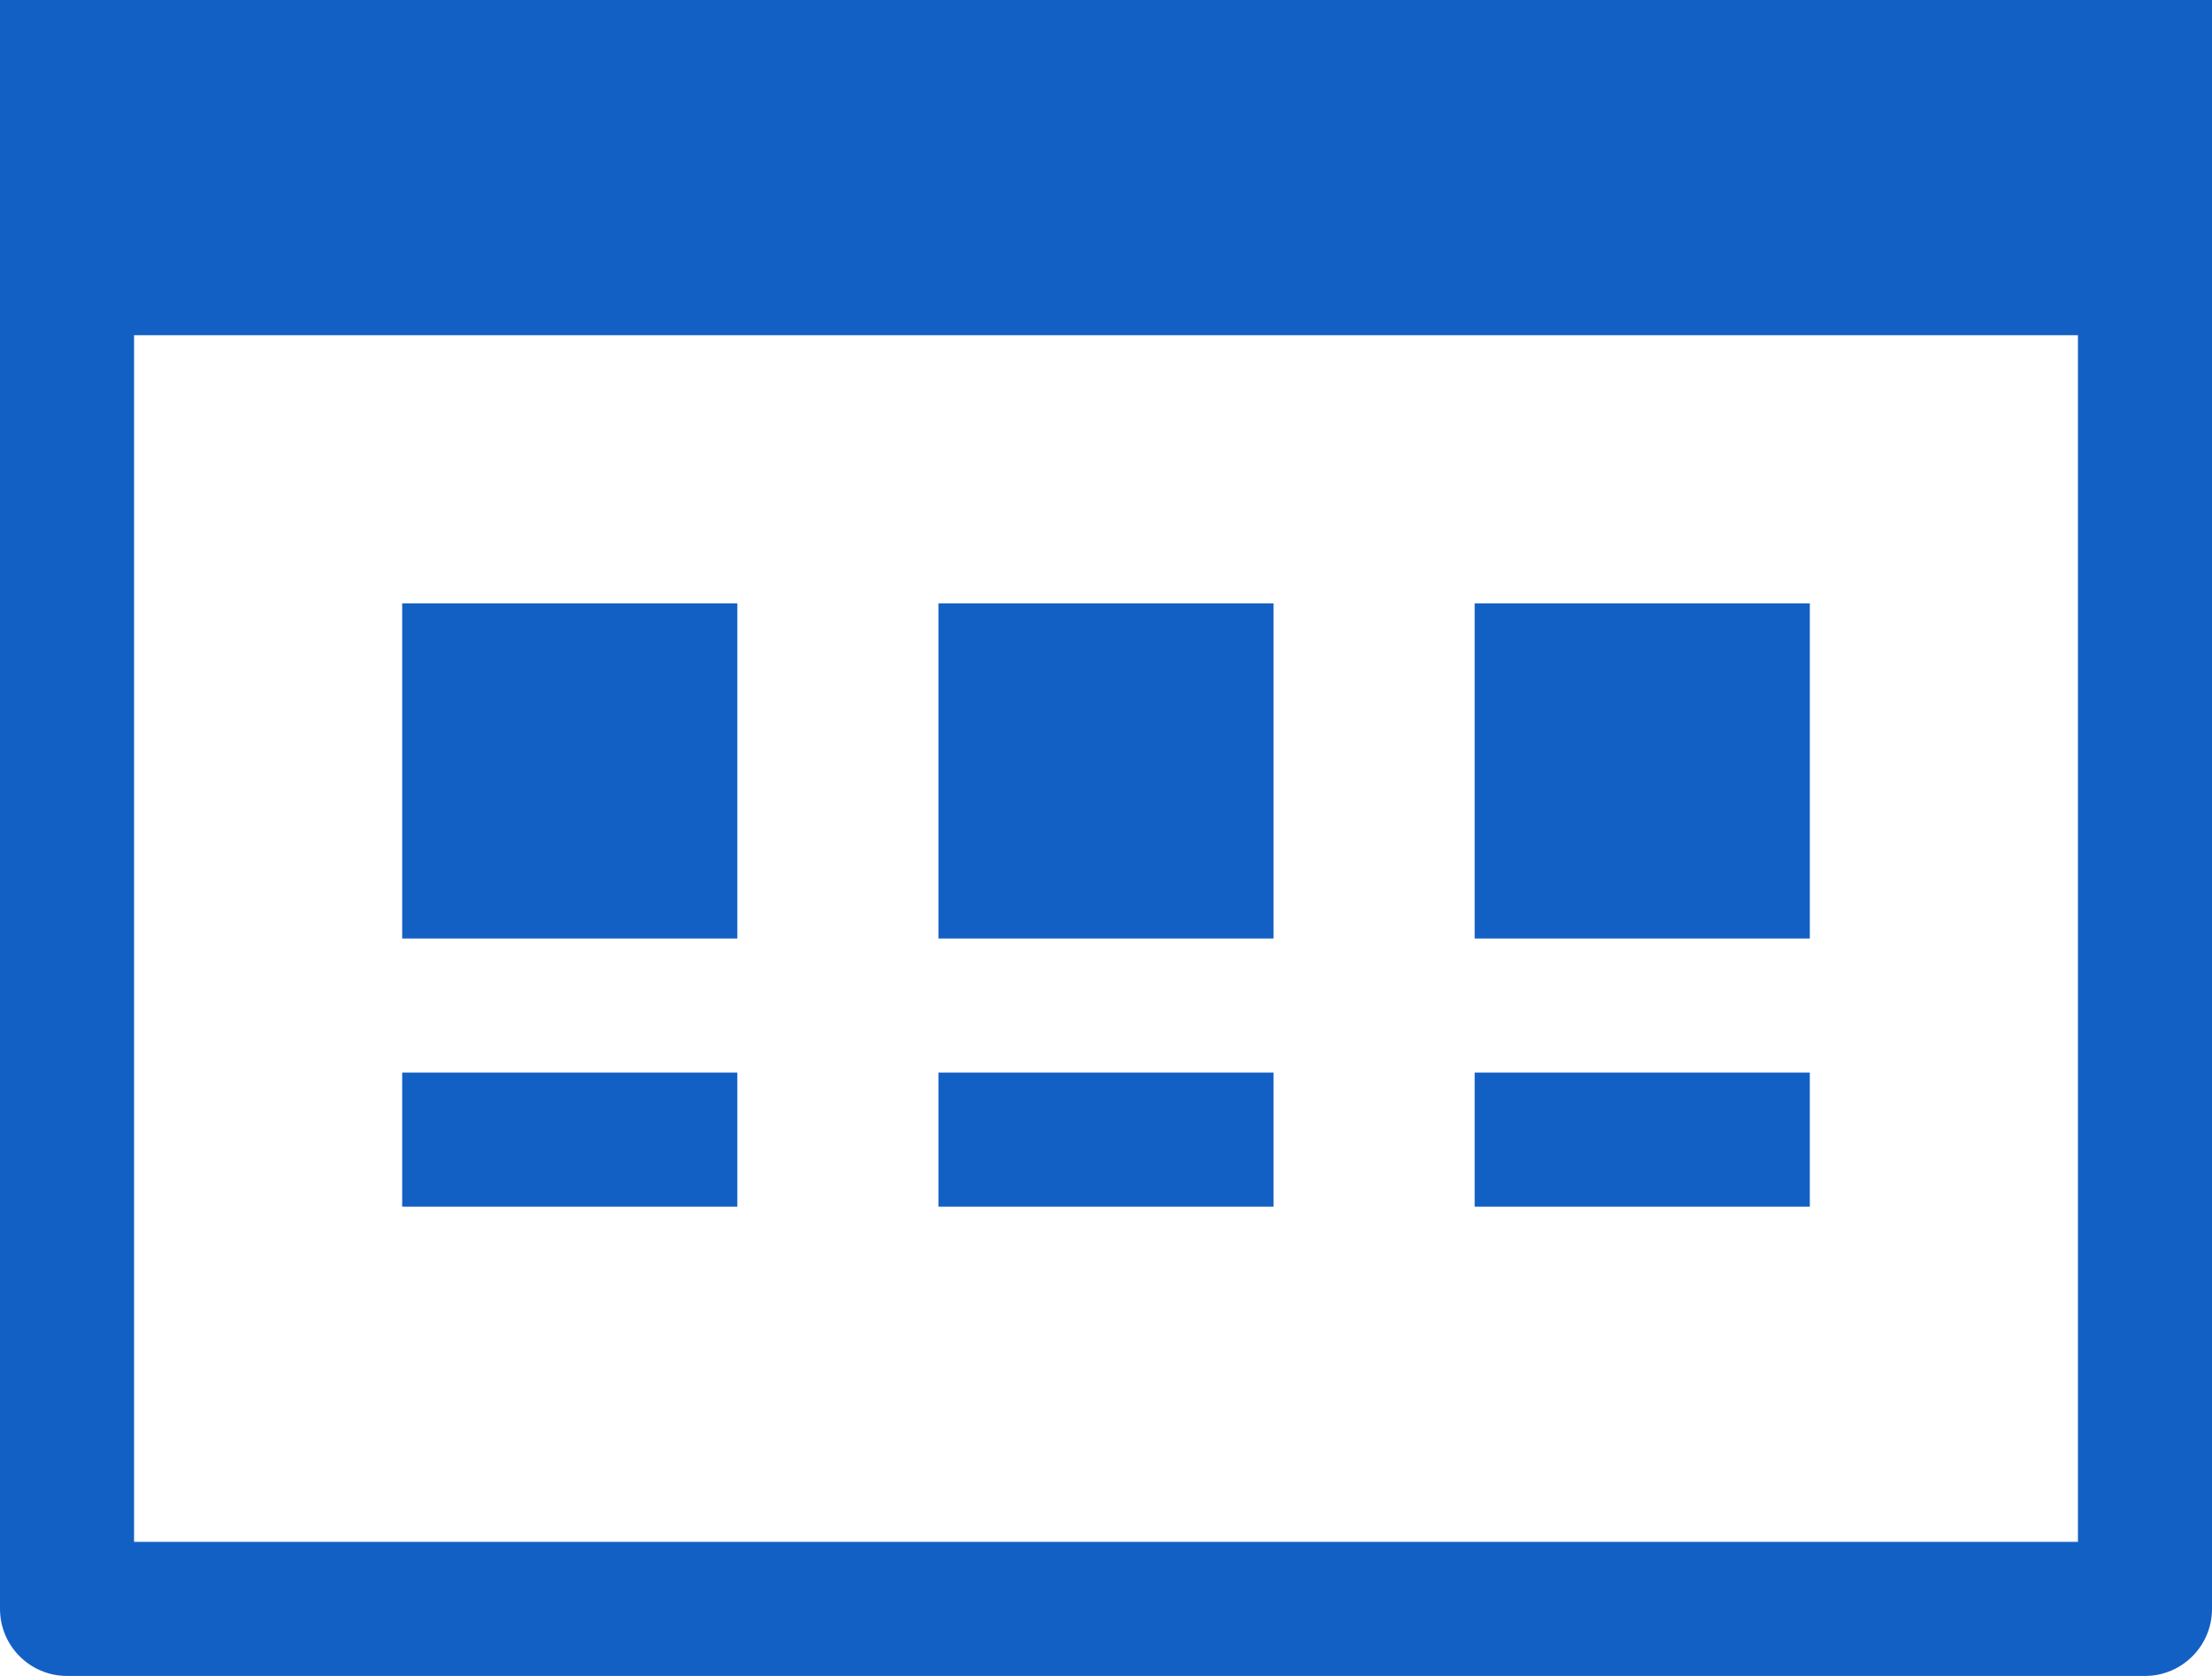
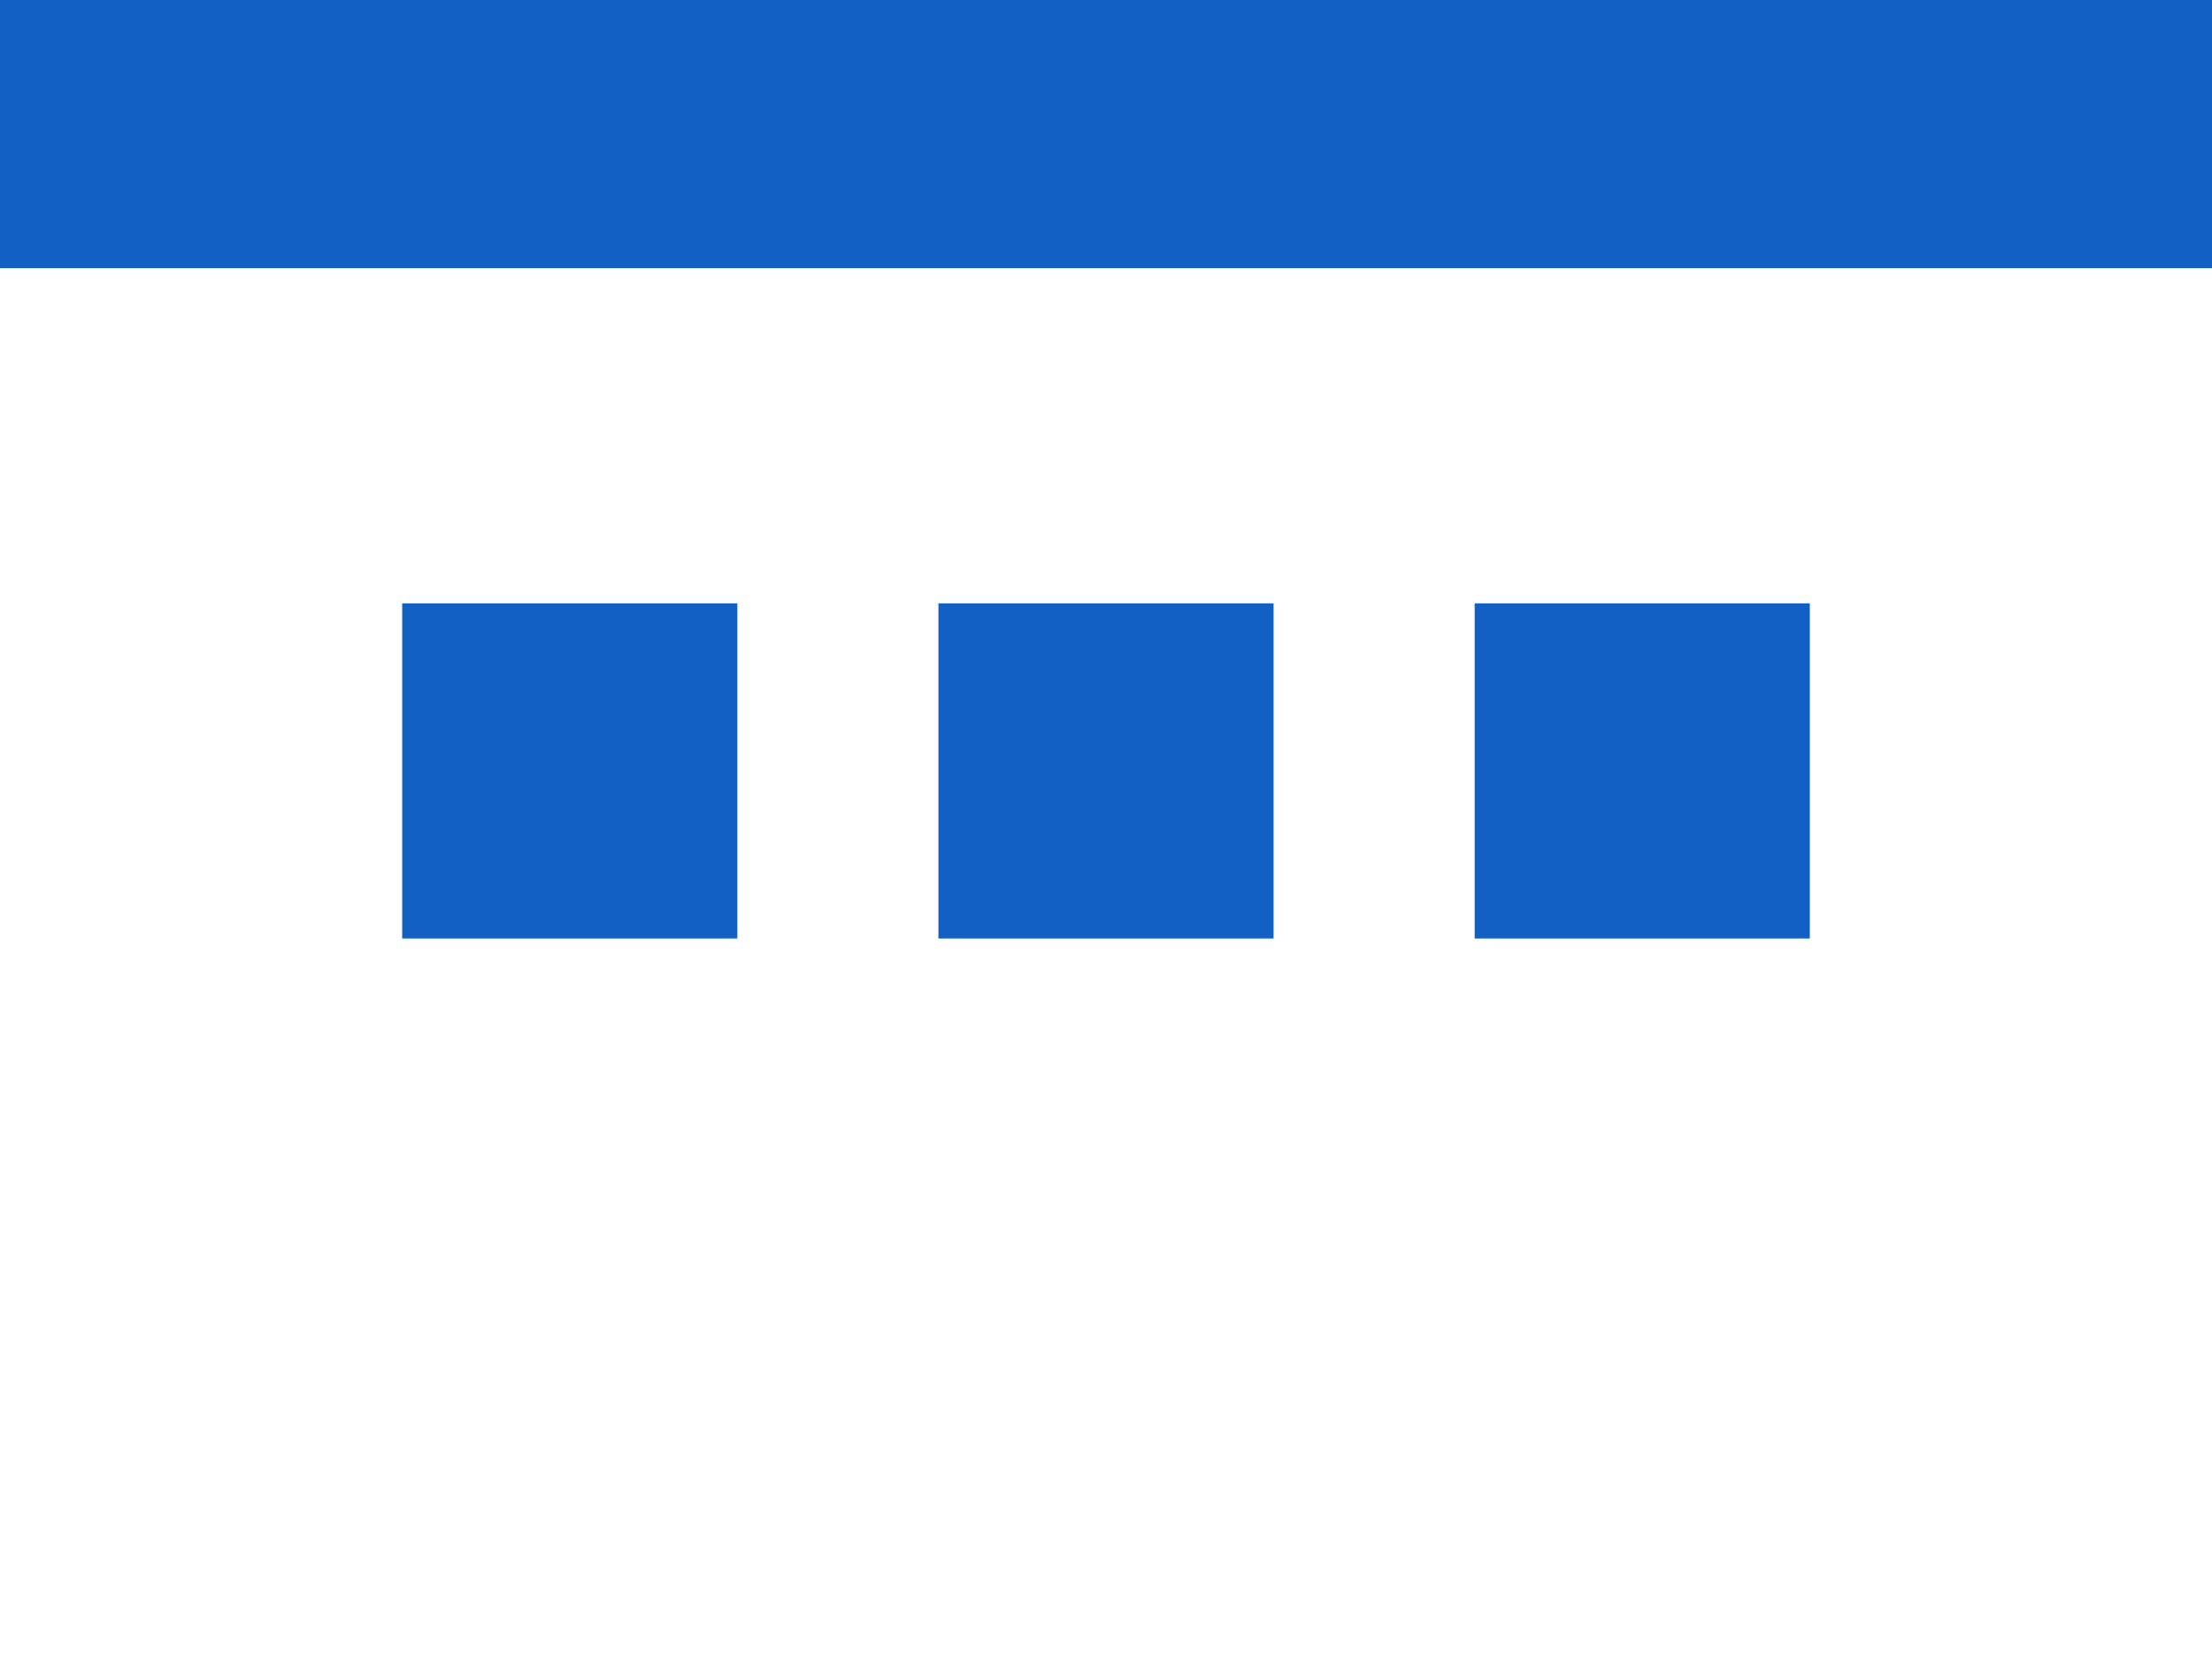
<svg xmlns="http://www.w3.org/2000/svg" width="33px" height="25px" viewBox="0 0 33 25" version="1.1">
  <title>F007A373-59BD-4B0E-95FC-E40E04A9240E</title>
  <desc>Created with sketchtool.</desc>
  <g id="home" stroke="none" stroke-width="1" fill="none" fill-rule="evenodd">
    <g id="sharpcloud-home" transform="translate(-379, -3142)" fill="#1360C5">
      <g id="dashboards-icon" transform="translate(379, 3142)">
        <rect id="Rectangle" x="6" y="9" width="5" height="5" />
        <rect id="Rectangle" x="14" y="9" width="5" height="5" />
        <rect id="Rectangle" x="22" y="9" width="5" height="5" />
        <rect id="Rectangle" x="0" y="0" width="33" height="4" />
-         <path d="M32,3 C32.552,3 33,3.448 33,4 L33,24 C33,24.552 32.552,25 32,25 L1,25 C0.448,25 0,24.552 0,24 L0,4 C0,3.448 0.448,3 1,3 L32,3 Z M31,5 L2,5 L2,23 L31,23 L31,5 Z" id="Rectangle" fill-rule="nonzero" />
-         <polygon id="Path-15" fill-rule="nonzero" points="11 16 11 18 6 18 6 16" />
-         <polygon id="Path-15" fill-rule="nonzero" points="19 16 19 18 14 18 14 16" />
-         <polygon id="Path-15" fill-rule="nonzero" points="27 16 27 18 22 18 22 16" />
      </g>
    </g>
  </g>
</svg>